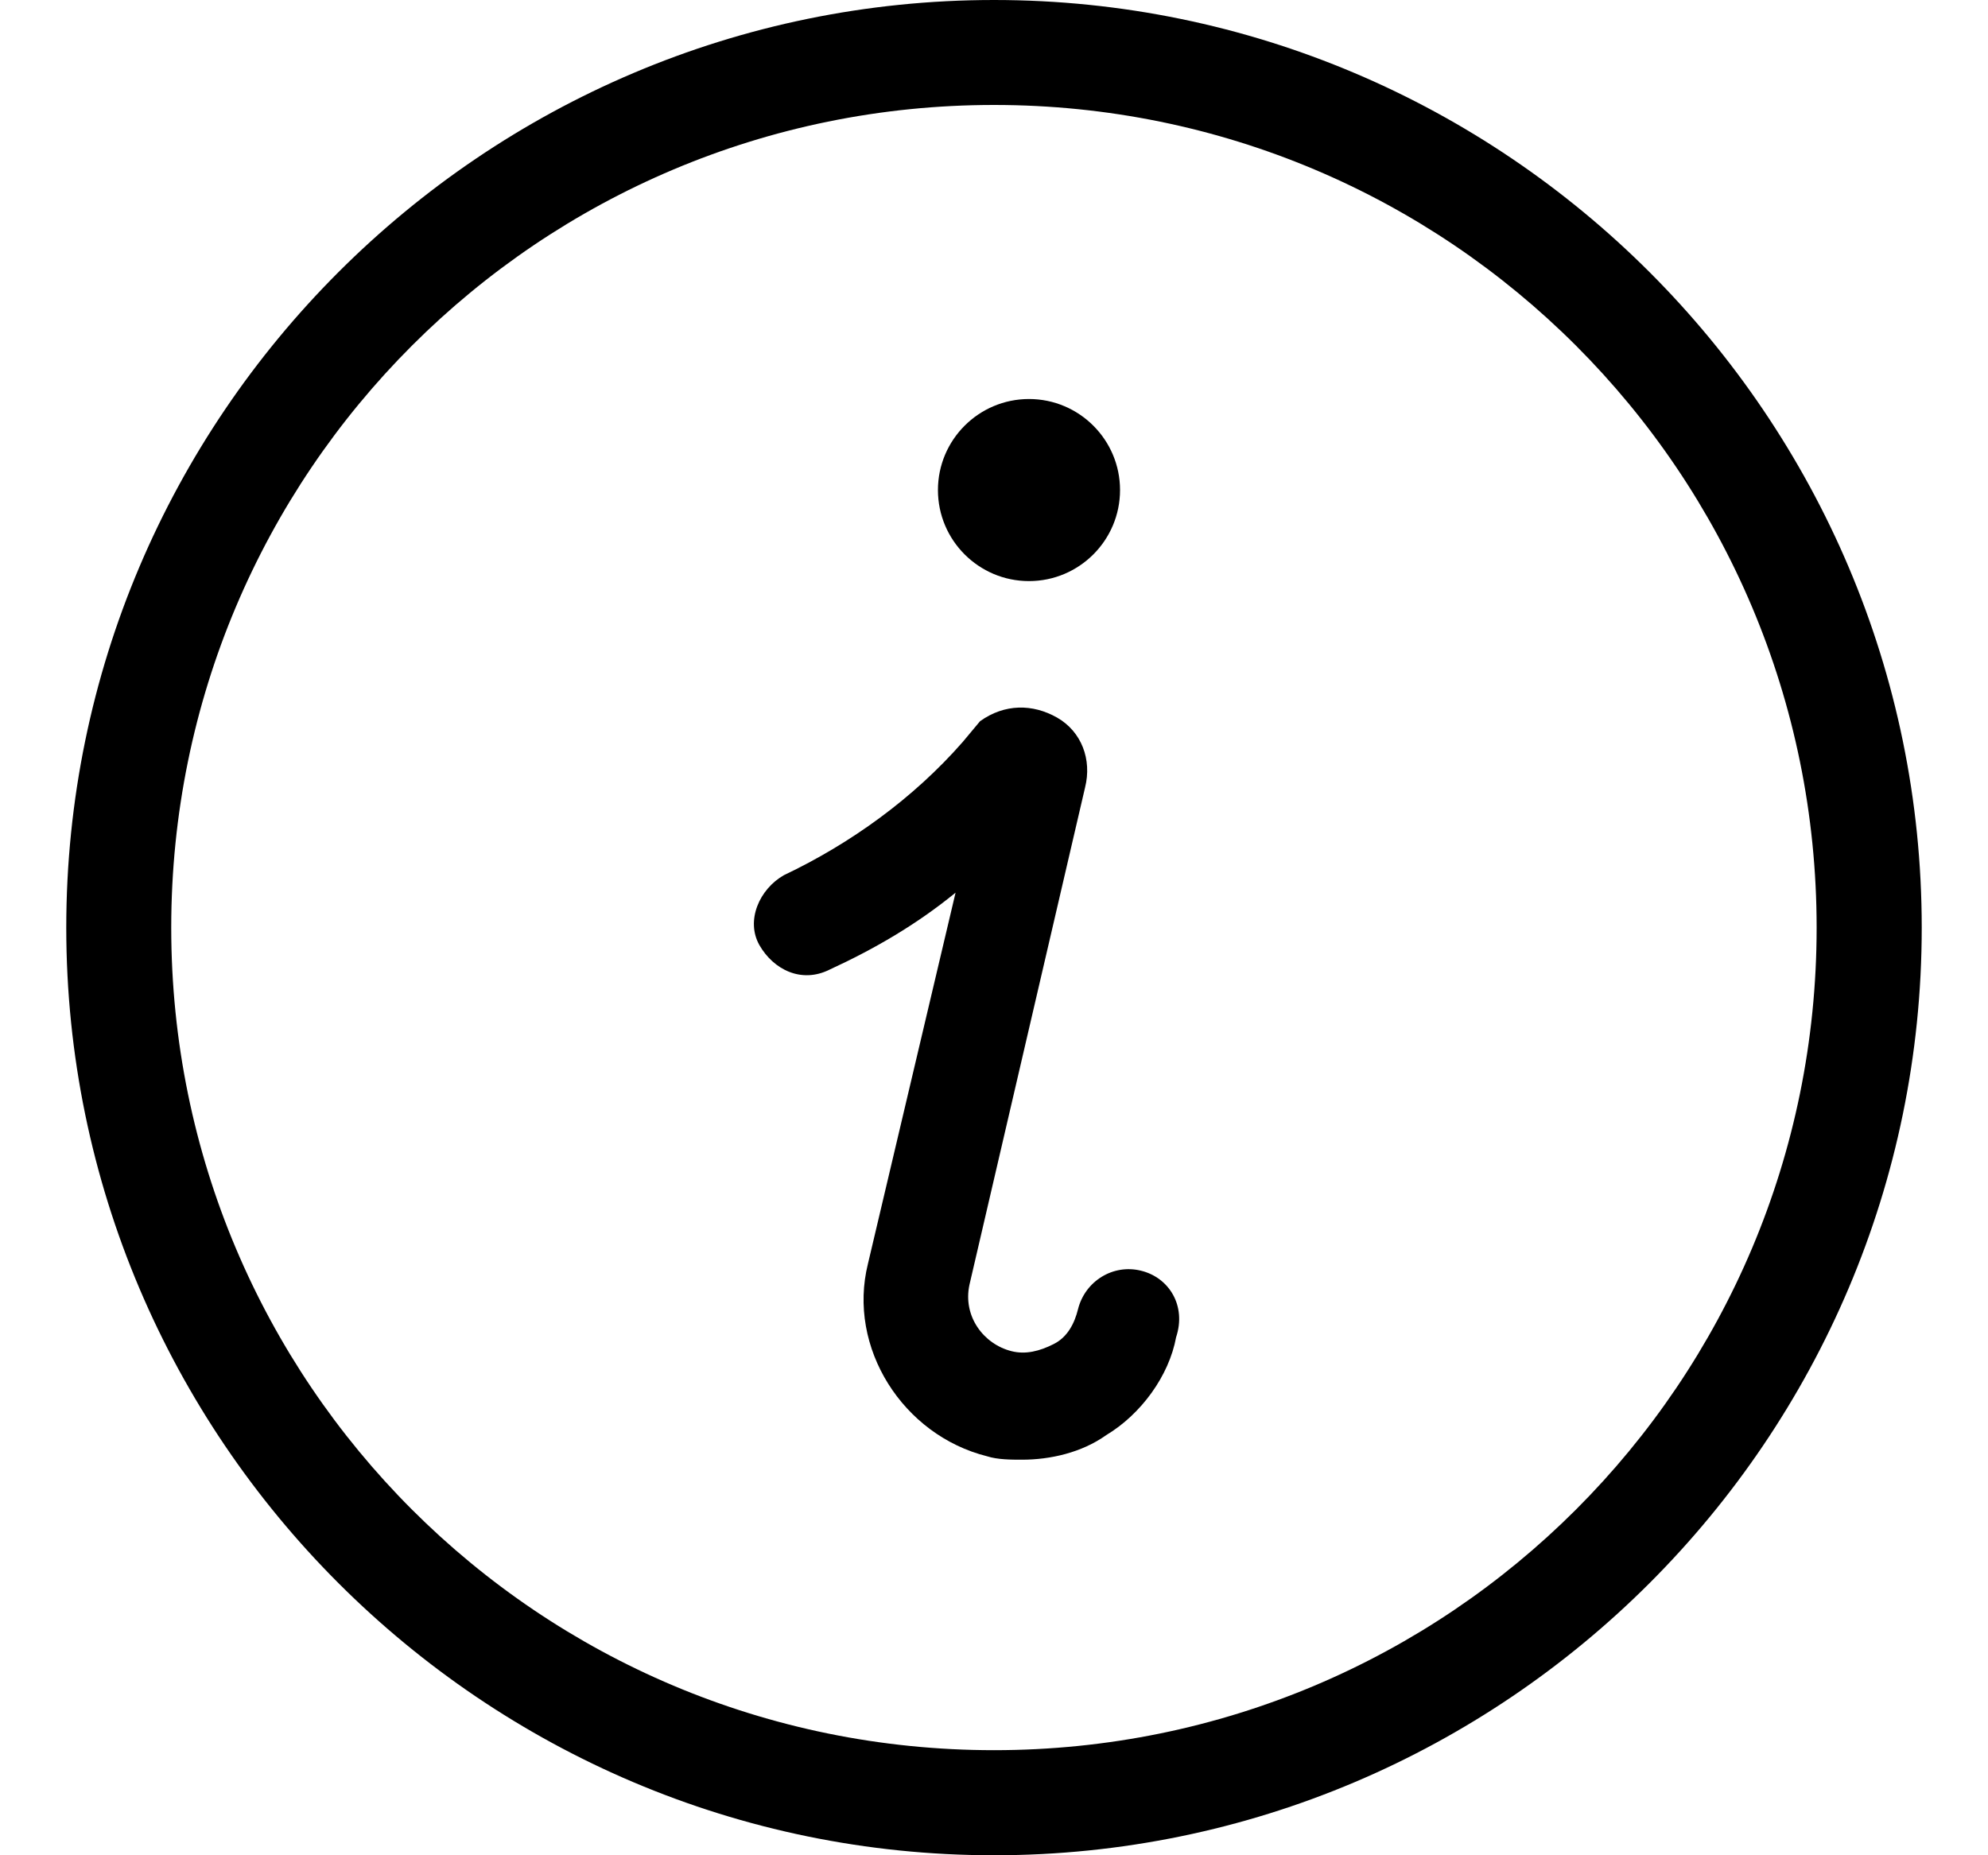
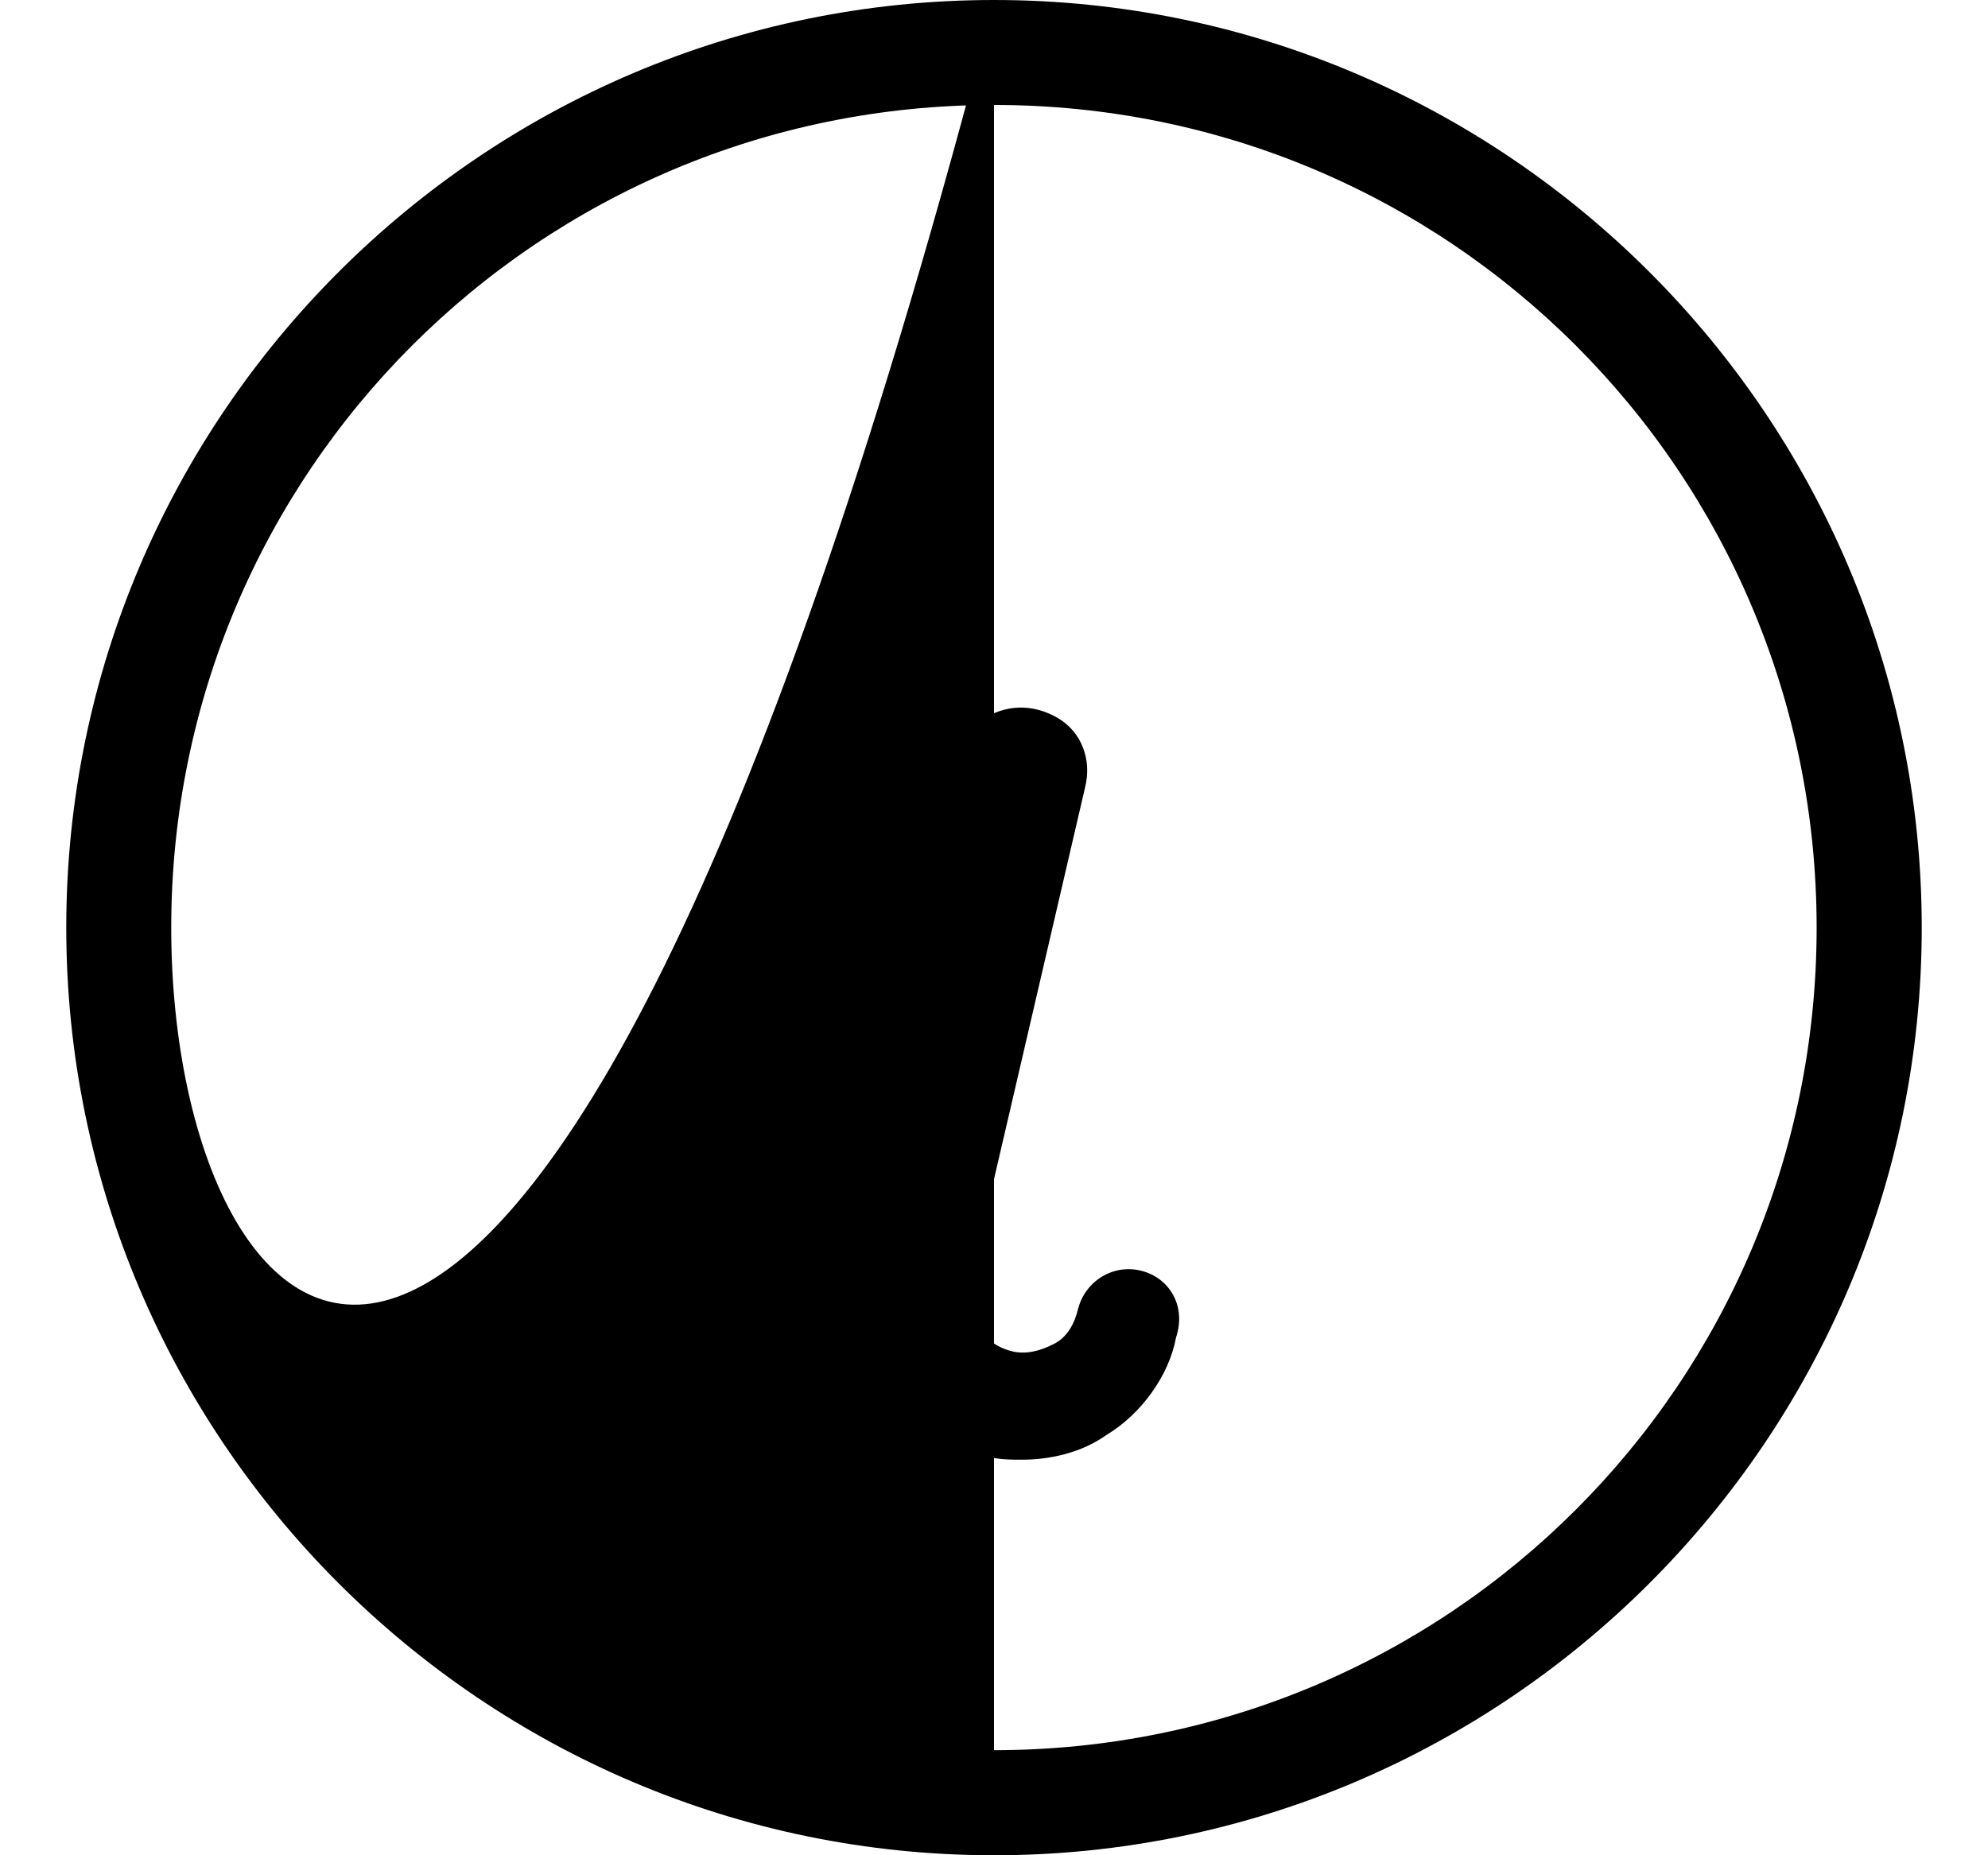
<svg xmlns="http://www.w3.org/2000/svg" width="15" height="14" viewBox="0 0 15 14" fill="none">
-   <path d="M7.5 0C3.643 0 0.5 3.143 0.5 7C0.5 10.857 3.643 14 7.5 14C11.357 14 14.5 10.857 14.5 7C14.5 3.143 11.357 0 7.5 0ZM7.5 13.207C4.066 13.207 1.292 10.434 1.292 7C1.292 3.566 4.066 0.792 7.5 0.792C10.934 0.792 13.707 3.566 13.707 7C13.707 10.434 10.934 13.207 7.5 13.207Z" fill="black" />
+   <path d="M7.5 0C3.643 0 0.5 3.143 0.5 7C0.5 10.857 3.643 14 7.5 14C11.357 14 14.5 10.857 14.5 7C14.5 3.143 11.357 0 7.5 0ZC4.066 13.207 1.292 10.434 1.292 7C1.292 3.566 4.066 0.792 7.5 0.792C10.934 0.792 13.707 3.566 13.707 7C13.707 10.434 10.934 13.207 7.5 13.207Z" fill="black" />
  <path d="M8.61 9.589C8.398 9.536 8.187 9.668 8.134 9.879C8.108 9.985 8.055 10.091 7.949 10.143C7.844 10.196 7.738 10.223 7.632 10.196C7.421 10.143 7.263 9.932 7.315 9.694L8.187 5.943C8.24 5.732 8.161 5.521 7.976 5.415C7.791 5.31 7.58 5.31 7.395 5.442L7.263 5.6C6.893 6.023 6.417 6.366 5.915 6.604C5.73 6.709 5.625 6.947 5.73 7.132C5.836 7.317 6.047 7.423 6.259 7.317C6.602 7.159 6.919 6.974 7.21 6.736L6.549 9.536C6.391 10.17 6.813 10.83 7.447 10.989C7.527 11.015 7.632 11.015 7.712 11.015C7.923 11.015 8.161 10.962 8.346 10.83C8.61 10.672 8.821 10.381 8.874 10.091C8.953 9.853 8.821 9.641 8.61 9.589L8.61 9.589Z" fill="black" />
-   <path d="M8.451 3.698C8.451 4.077 8.143 4.385 7.764 4.385C7.385 4.385 7.077 4.077 7.077 3.698C7.077 3.319 7.385 3.011 7.764 3.011C8.143 3.011 8.451 3.319 8.451 3.698Z" fill="black" />
</svg>